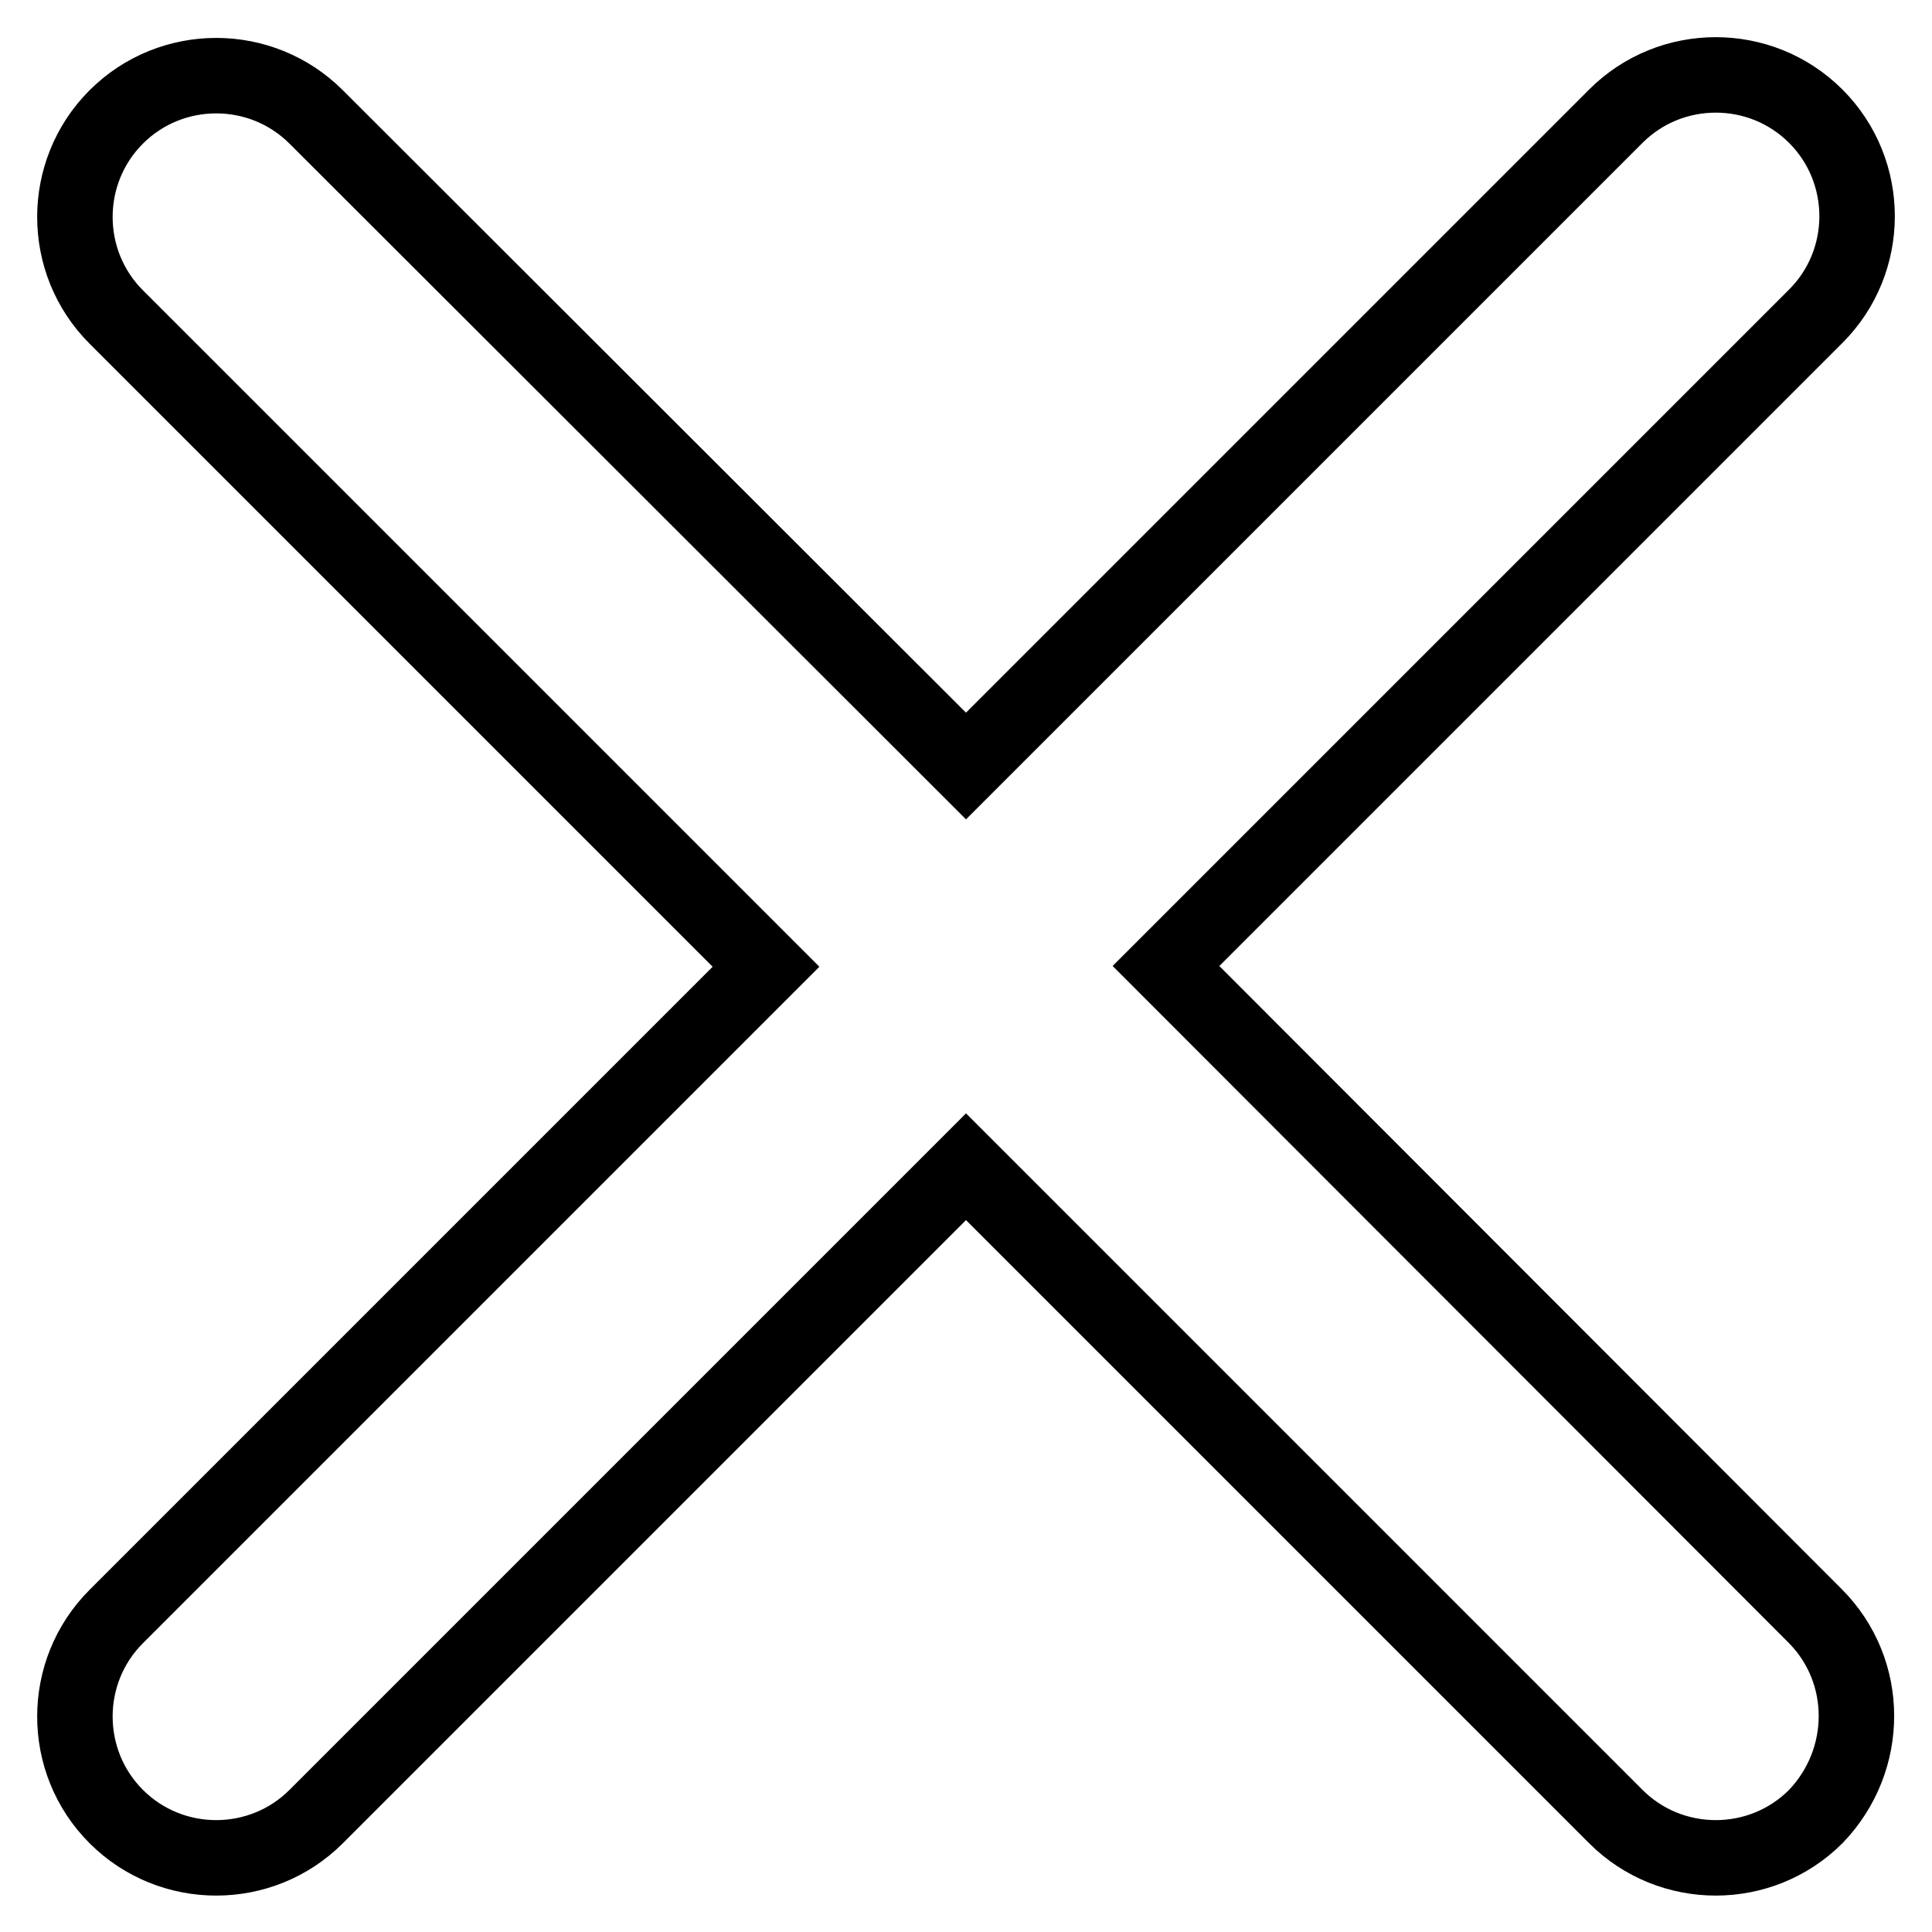
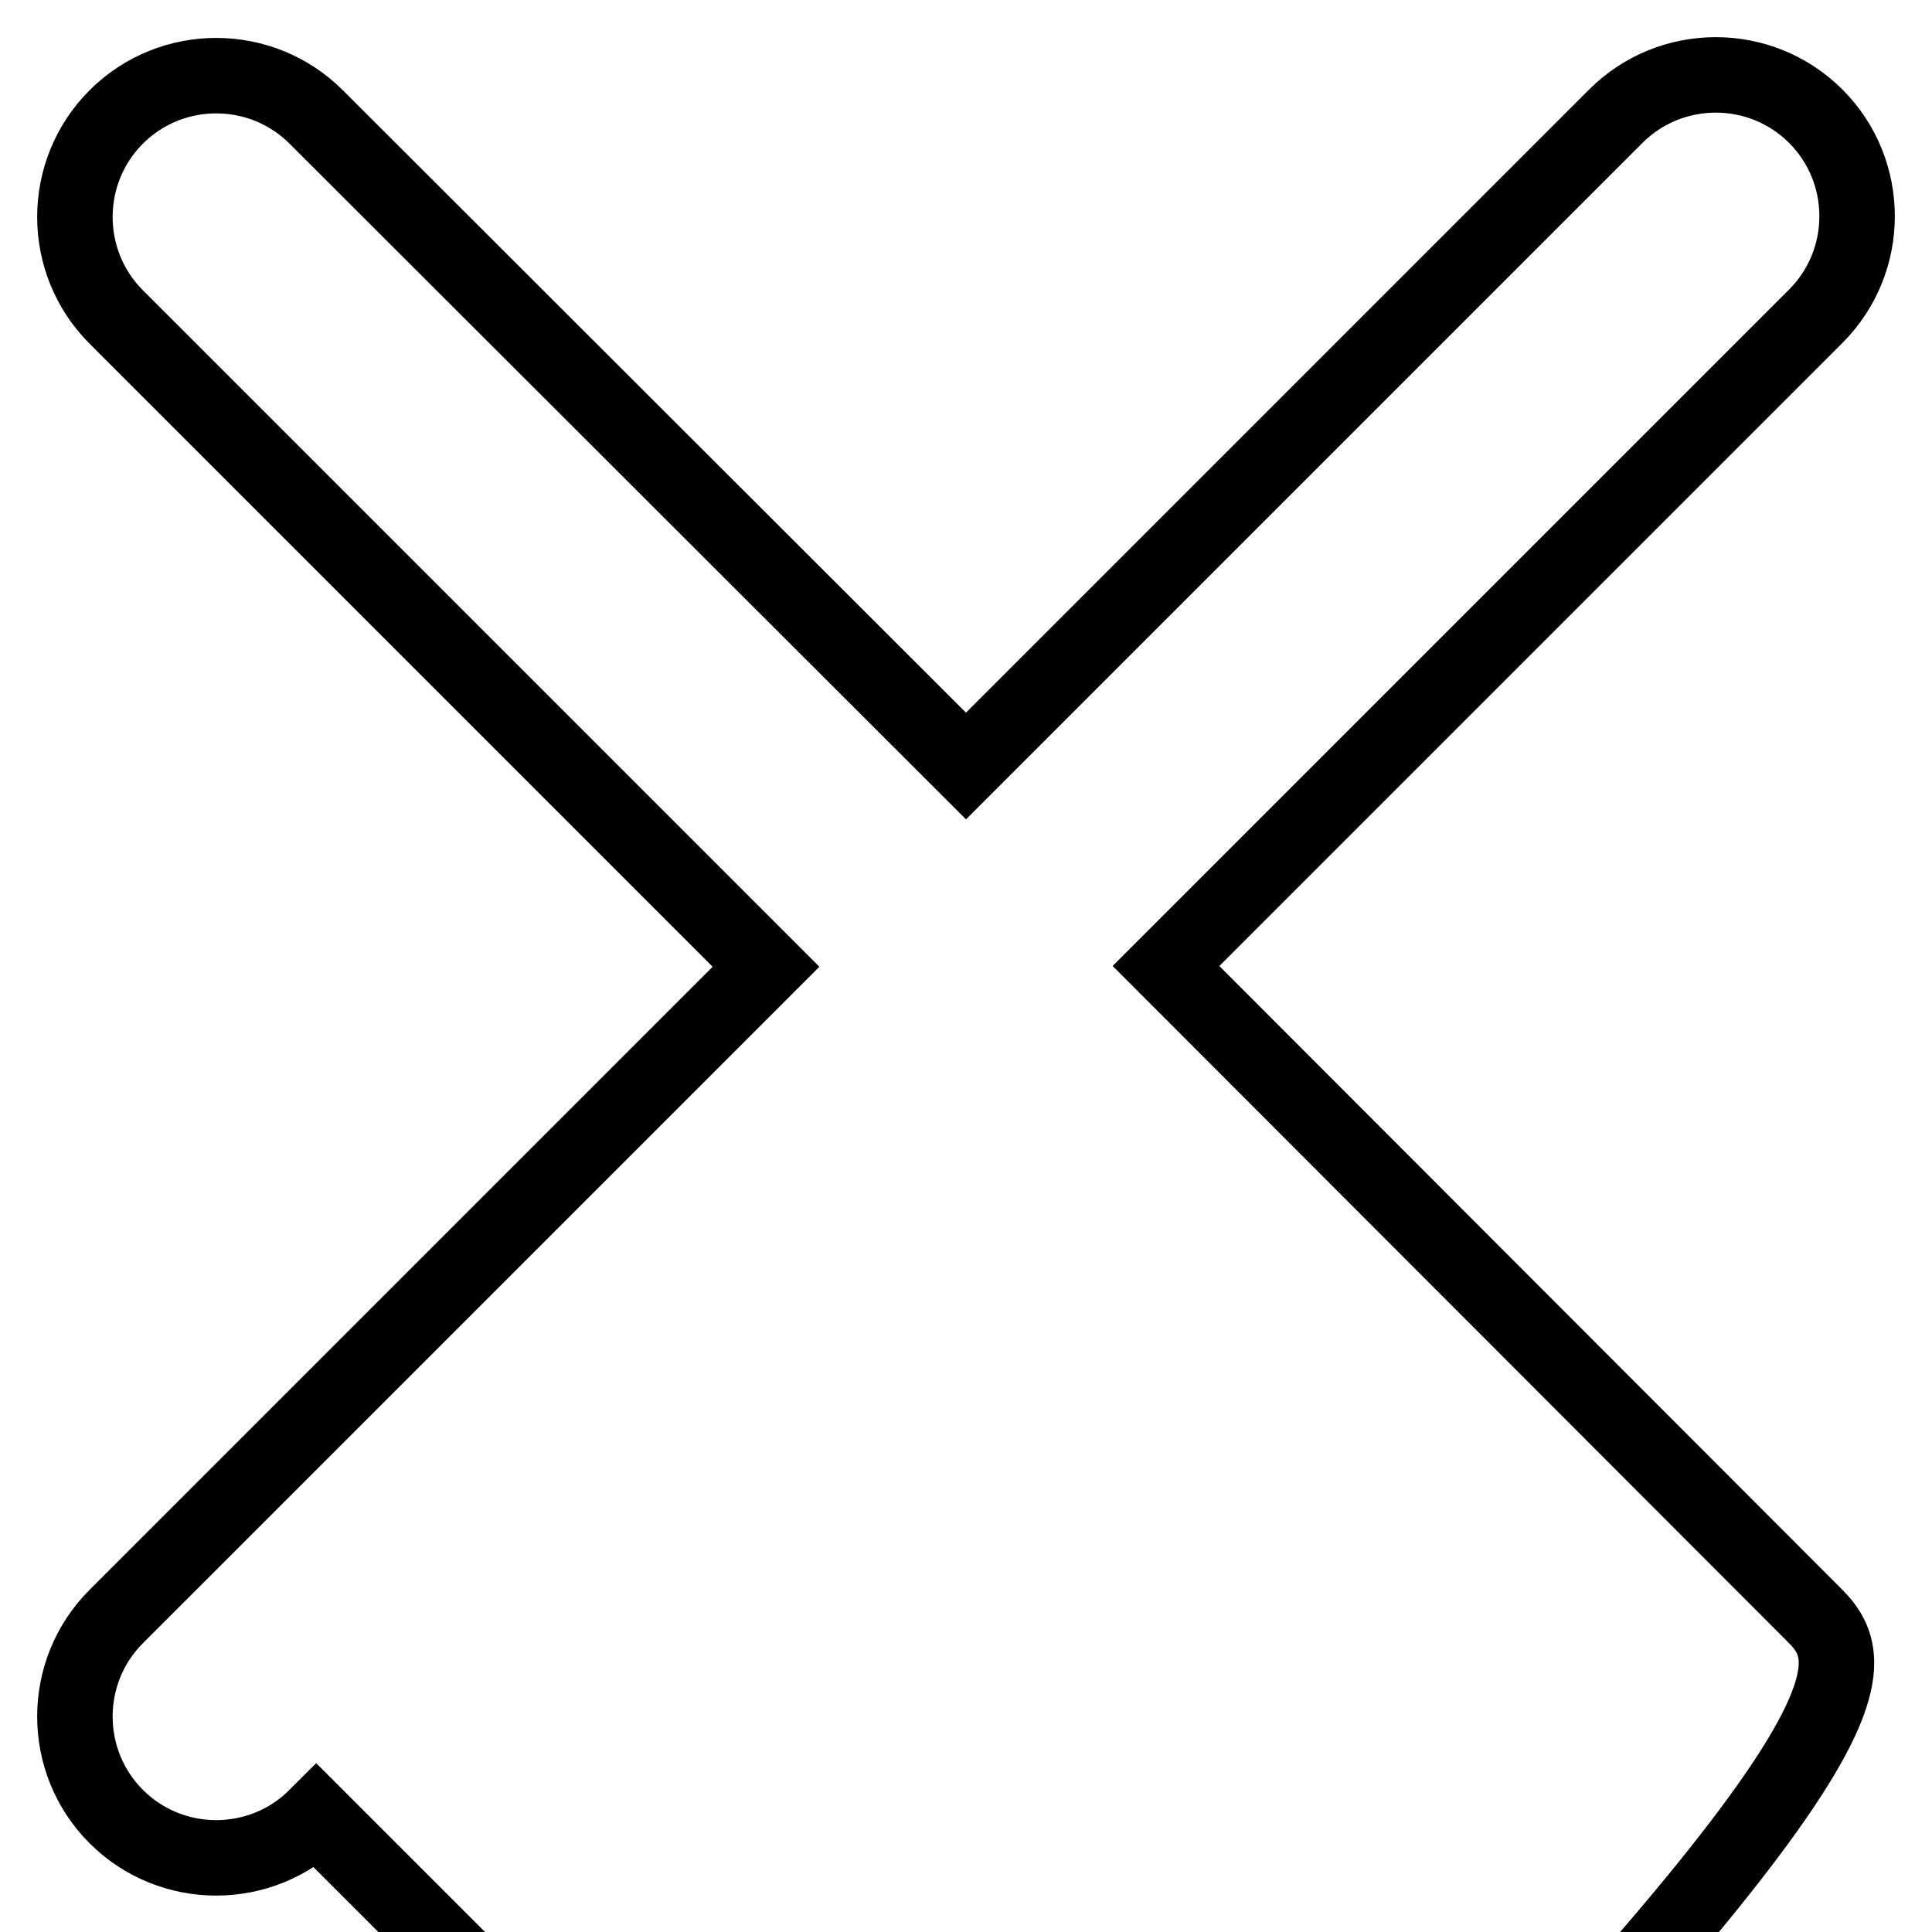
<svg xmlns="http://www.w3.org/2000/svg" version="1.1" x="0px" y="0px" viewBox="0 0 256 256" enable-background="new 0 0 256 256" xml:space="preserve">
  <g>
-     <path stroke-width="10" fill-opacity="0" stroke="#000000" d="M240.5,214.1L154.5,128l86.1-86.1c7.3-7.3,7.3-19.2,0-26.5c-7.3-7.3-19.2-7.3-26.5,0L128,101.5L41.9,15.5 c-7.3-7.3-19.2-7.3-26.5,0c-7.3,7.3-7.3,19.2,0,26.5l86.1,86.1l-86.1,86.1c-7.3,7.3-7.3,19.2,0,26.5c7.3,7.3,19.2,7.3,26.5,0 l86.1-86.1l86.1,86.1c7.3,7.3,19.2,7.3,26.5,0C247.8,233.2,247.8,221.4,240.5,214.1z" />
+     <path stroke-width="10" fill-opacity="0" stroke="#000000" d="M240.5,214.1L154.5,128l86.1-86.1c7.3-7.3,7.3-19.2,0-26.5c-7.3-7.3-19.2-7.3-26.5,0L128,101.5L41.9,15.5 c-7.3-7.3-19.2-7.3-26.5,0c-7.3,7.3-7.3,19.2,0,26.5l86.1,86.1l-86.1,86.1c-7.3,7.3-7.3,19.2,0,26.5c7.3,7.3,19.2,7.3,26.5,0 l86.1,86.1c7.3,7.3,19.2,7.3,26.5,0C247.8,233.2,247.8,221.4,240.5,214.1z" />
  </g>
</svg>